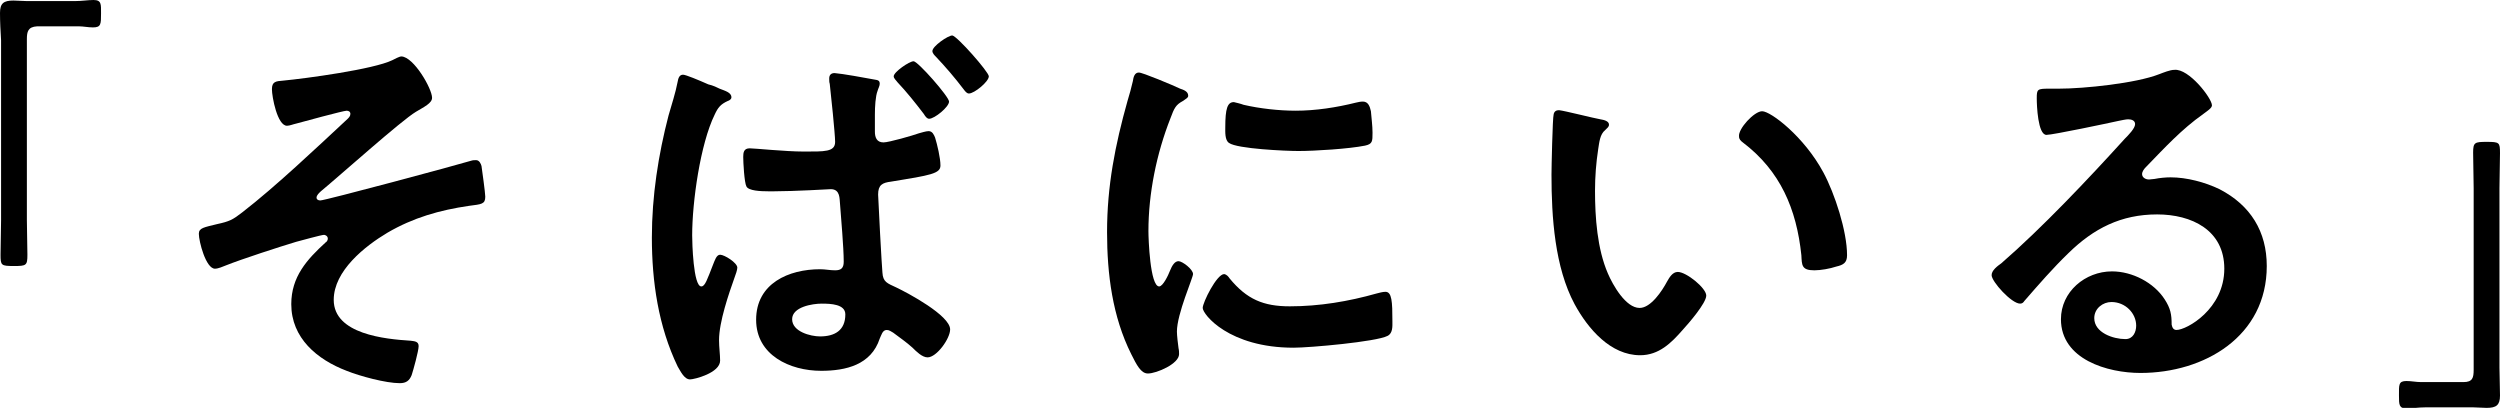
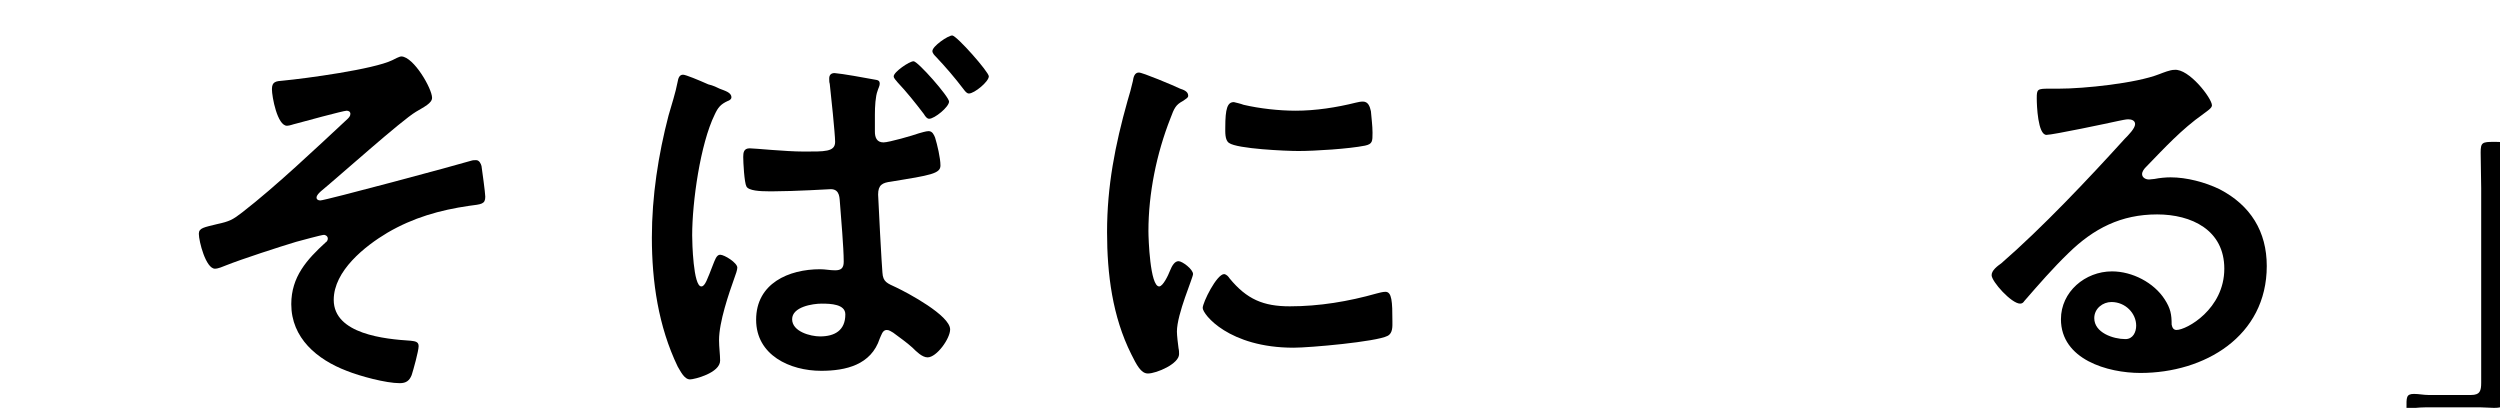
<svg xmlns="http://www.w3.org/2000/svg" version="1.1" id="レイヤー_1" x="0px" y="0px" viewBox="0 0 465.2 75.9" style="enable-background:new 0 0 465.2 75.9;" xml:space="preserve">
  <g>
-     <path d="M14,0.2c1.2,0,2.4-0.2,3.4-0.2c1.5,0,1.4,0.8,1.4,2.5c0,2,0,2.6-1.5,2.6c-0.9,0-1.8-0.2-2.6-0.2H6.9C5.2,5,5,5.9,5,7.3   v33.6c0,2.2,0.1,4.4,0.1,6.5c0,2-0.2,2.1-2.5,2.1c-2.4,0-2.5-0.1-2.5-2.1c0-2.2,0.1-4.3,0.1-6.5V7.5C0.1,5.8,0,4.1,0,2.4   c0-1.8,0.7-2.3,2.5-2.3c0.8,0,1.6,0.1,2.5,0.1H14z" />
    <path d="M80.4,18.2c0,1-1.5,1.7-3,2.6c-2.7,1.6-14.3,12-17.7,14.8c-0.3,0.3-0.8,0.7-0.8,1.2c0,0.3,0.3,0.5,0.7,0.5   c0.9,0,25.5-6.6,28.1-7.4c0.3-0.1,0.6-0.1,0.9-0.1c0.6,0,0.9,0.7,1,1.1c0.1,0.7,0.7,5,0.7,5.7c0,1.4-0.7,1.4-3,1.7   c-5.5,0.8-10.4,2.2-15.2,5c-4.2,2.5-10,7.1-10,12.5c0,6.4,9.6,7.3,14.3,7.6c0.7,0.1,1.5,0.1,1.5,1c0,0.9-1,4.5-1.3,5.4   c-0.4,1-1,1.5-2.2,1.5c-2.6,0-7.4-1.3-9.9-2.3c-5.5-2.1-10.3-6.1-10.3-12.4c0-5.1,2.9-8.3,6.4-11.5c0.2-0.1,0.4-0.4,0.4-0.7   c0-0.5-0.5-0.7-0.7-0.7c-0.5,0-4.4,1.1-5.2,1.3c-3,0.9-10.1,3.2-13.1,4.4c-0.5,0.2-1.4,0.6-2,0.6c-1.7,0-3-5.1-3-6.5   c0-1.1,1-1.2,3.4-1.8c2.3-0.5,2.9-0.8,4.7-2.2c6.2-4.8,13.8-12,19.6-17.4c0.2-0.2,0.5-0.5,0.5-0.9s-0.3-0.6-0.7-0.6   c-0.6,0-8.3,2.1-9.4,2.4c-0.5,0.1-1.2,0.4-1.7,0.4c-1.8,0-2.8-5.4-2.8-6.8c0-1.4,0.7-1.5,2.1-1.6c4.2-0.4,16.8-2.1,20.3-3.8   c0.4-0.2,1.3-0.7,1.7-0.7C77,10.6,80.4,16.5,80.4,18.2z" />
    <path d="M133.9,16.5c1,0.4,2.2,0.7,2.2,1.6c0,0.4-0.4,0.6-0.7,0.7c-1.3,0.6-1.8,1.2-2.4,2.5c-2.7,5.5-4.2,16.3-4.2,22.5   c0,1.3,0.2,9.5,1.7,9.5c0.7,0,1.1-1.3,2.2-4.1c0.3-0.7,0.6-1.8,1.3-1.8c0.8,0,3.2,1.5,3.2,2.4c0,0.4-0.3,1.3-0.5,1.8   c-1.1,3.1-2.9,8.3-2.9,11.7c0,1.3,0.2,2.7,0.2,3.8c0,2.3-4.8,3.5-5.6,3.5c-1.1,0-1.8-1.6-2.3-2.4c-3.6-7.5-4.8-15.8-4.8-24   c0-7.7,1.2-15.4,3.1-22.7c0.6-2.1,1.3-4.2,1.7-6.3c0.1-0.6,0.3-1.3,1-1.3c0.5,0,2.9,1,4.7,1.8C132.7,15.9,133.5,16.3,133.9,16.5z    M162.7,14.8c0.7,0.1,1,0.2,1,0.8c0,0.4-0.3,0.9-0.4,1.3c-0.4,1-0.5,3-0.5,4.4v3.2c0,1,0.3,2,1.6,2c1,0,5.5-1.3,6.6-1.7   c0.4-0.1,1.3-0.4,1.8-0.4c0.7,0,1,0.7,1.2,1.2c0.4,1.3,1,3.8,1,5.2c0,1.5-1.8,1.8-9.2,3c-1.6,0.2-2.4,0.6-2.4,2.4   c0,0.7,0.7,13.7,0.8,14.5c0.1,1.8,0.9,2,2.6,2.8c2.1,1,10,5.2,10,7.8c0,1.7-2.5,5.2-4.2,5.2c-1,0-2.1-1.1-2.8-1.8   c-1.1-1-2.4-1.9-3.6-2.8c-0.4-0.2-0.7-0.5-1.2-0.5c-0.8,0-1,1-1.3,1.6c-1.6,4.9-6.3,6-10.9,6c-5.8,0-12.1-2.9-12.1-9.5   c0-6.8,6.1-9.4,11.9-9.4c1,0,1.8,0.2,2.8,0.2c1.1,0,1.6-0.4,1.6-1.6c0-2.6-0.5-8.2-0.7-10.9c-0.1-0.7,0.1-2.6-1.7-2.6   c-0.1,0-6.8,0.4-10.6,0.4h-1c-1.5,0-3.7-0.1-4.1-0.9c-0.4-0.7-0.6-4.5-0.6-5.5c0-0.8,0.1-1.6,1.2-1.6c0.9,0,6.7,0.6,10,0.6   c3.9,0,5.9,0.1,5.9-1.8c0-1.4-0.8-9.1-1-10.8c-0.1-0.3-0.1-0.6-0.1-1c0-0.7,0.4-1,1-1C156.7,13.7,161.1,14.5,162.7,14.8z    M147.4,59.4c0,2.3,3.4,3.2,5.2,3.2c2.7,0,4.7-1.1,4.7-4.1c0-1.9-2.7-2-4.4-2S147.4,57.1,147.4,59.4z M176.6,18.9   c0,1-2.7,3.2-3.7,3.2c-0.4,0-0.7-0.4-1-0.9c-1.6-2.1-3.2-4.1-4.9-5.9c-0.2-0.3-0.7-0.7-0.7-1.1c0-0.8,2.9-2.8,3.7-2.8   C170.8,11.4,176.6,18,176.6,18.9z M184,14.2c0,1-2.7,3.2-3.7,3.2c-0.4,0-0.7-0.4-1-0.8c-1.6-2.1-3.3-4.1-5.2-6.1   c-0.2-0.2-0.6-0.6-0.6-1c0-0.9,2.9-2.9,3.7-2.9C178.1,6.7,184,13.4,184,14.2z" />
    <path d="M219.6,16.5c0.6,0.2,1.5,0.5,1.5,1.3c0,0.4-0.3,0.5-1,1c-1.3,0.7-1.6,1.3-2.3,3.2c-2.6,6.6-4.1,14-4.1,21   c0,1.4,0.3,10.3,2,10.3c0.7,0,1.7-2.1,2-2.9c0.4-1,0.9-1.8,1.6-1.8c0.7,0,2.7,1.5,2.7,2.4c0,0.7-3,7.4-3,10.7   c0,0.7,0.2,2.4,0.3,3.1c0.1,0.4,0.1,0.8,0.1,1.1c0,1.8-4.2,3.6-5.8,3.6c-1.3,0-2.1-1.6-3.1-3.6c-3.5-7-4.5-14.9-4.5-22.7   c0-8.6,1.5-16.2,3.8-24.4c0.4-1.3,0.7-2.4,1-3.7c0.1-0.7,0.3-1.6,1.1-1.6C212.4,13.4,218.6,16,219.6,16.5z M228.8,51.8   c3.2,3.9,6.3,5.2,11.2,5.2c5.5,0,10.9-0.9,16.2-2.4c0.4-0.1,1.1-0.3,1.6-0.3c1.2,0,1.3,1.8,1.3,5.5c0,0.9,0.1,2.2-0.9,2.7   c-2.1,1.1-14.5,2.2-17.5,2.2c-12,0-16.9-6.2-16.9-7.4c0-1,2.6-6.3,4-6.3C228.3,51.1,228.6,51.5,228.8,51.8z M231.4,19.5   c3,0.7,6.6,1.1,9.7,1.1c3.7,0,7.6-0.6,11.2-1.5c0.4-0.1,0.9-0.2,1.3-0.2c1,0,1.3,0.9,1.5,1.8c0.1,1.3,0.3,2.7,0.3,4   c0,1.6,0,2.1-1.4,2.4c-3,0.6-9.3,1-12.4,1c-2.3,0-11.4-0.4-12.9-1.5c-0.8-0.5-0.7-2.1-0.7-2.9c0-3.5,0.4-4.7,1.6-4.7   C230,19.1,230.9,19.3,231.4,19.5z" />
-     <path d="M297.8,22.2c0.6,0.1,1.6,0.3,1.6,1c0,0.4-0.3,0.6-0.7,1c-1,0.8-1.1,2.3-1.3,3.5c-0.4,2.6-0.6,5.2-0.6,7.8   c0,4.9,0.4,10.8,2.4,15.4c0.9,2.1,3.3,6.4,5.9,6.4c2.1,0,4.2-3.2,5.1-4.9c0.4-0.7,1-1.8,2-1.8c1.6,0,5.3,3,5.3,4.4   c0,1.4-3.3,5.2-4.4,6.4c-2.1,2.4-4.4,4.7-7.9,4.7c-5.5,0-9.7-4.9-12.2-9.5c-3.7-6.9-4.3-16.2-4.3-24.1c0-1.2,0.2-10.6,0.4-11.2   c0.1-0.6,0.5-0.8,1-0.8C291.1,20.6,296.6,22,297.8,22.2z M327.9,20.7c1.6,0,7.8,4.7,11.4,11.4c2.1,3.9,4.4,10.9,4.4,15.4   c0,1.4-0.7,1.8-2,2.1c-1.2,0.4-2.9,0.7-4.1,0.7c-2.4,0-2.3-1-2.4-2.8c-0.9-8.6-3.9-15.7-10.9-21c-0.4-0.3-0.7-0.6-0.7-1.1   C323.4,24,326.4,20.7,327.9,20.7z" />
    <path d="M411.6,19.6c0,0.5-0.8,1-1.6,1.6c-4.1,2.9-7.2,6.3-10.7,9.9c-0.3,0.3-0.7,0.8-0.7,1.3c0,0.6,0.6,1,1.3,1   c0.3,0,0.7-0.1,1-0.1c1-0.2,2.1-0.3,3-0.3c3,0,6.4,0.9,9.1,2.2c5.8,3,8.8,7.9,8.8,14.3c0,13.1-11.6,19.9-23.5,19.9   c-6.1,0-14.8-2.5-14.8-10c0-5.1,4.5-8.9,9.5-8.9c3.8,0,7.8,2.1,9.8,5.2c1.1,1.7,1.3,2.8,1.3,4.7c0.1,0.5,0.3,1,0.9,1   c1.9,0,8.9-3.9,8.9-11.4c0-7.2-6.1-10.1-12.5-10.1c-6.7,0-11.8,2.6-16.5,7.2c-2.9,2.8-5.5,5.8-8.2,8.9c-0.2,0.3-0.4,0.5-0.8,0.5   c-1.6,0-5.3-4.1-5.3-5.3c0-0.9,1.1-1.7,1.8-2.2c7.6-6.6,16.2-15.7,23-23.2c0.6-0.6,1.9-1.9,1.9-2.7c0-0.7-0.7-0.9-1.3-0.9   c-0.4,0-1.3,0.2-1.8,0.3c-1.8,0.4-12.2,2.6-13.4,2.6c-1.6,0-1.8-5.5-1.8-6.8c0-1.7,0.1-1.8,2.3-1.8h1.8c4.7,0,14.4-1,18.7-2.7   c0.8-0.3,2-0.8,2.8-0.8C407.3,12.7,411.6,18.3,411.6,19.6z M392.9,56.2c-1.6,0-3.2,1.2-3.2,3c0,2.7,3.5,3.9,5.8,3.9   c1.4,0,2-1.3,2-2.5C397.5,58.3,395.5,56.2,392.9,56.2z" />
-     <path d="M451.3,75.8c-1.3,0-2.4,0.2-3.5,0.2c-1.4,0-1.4-0.7-1.4-2.4c0-2-0.1-2.7,1.4-2.7c0.9,0,1.8,0.2,2.7,0.2h7.9   c1.7,0,1.9-0.8,1.9-2.3V35c0-2.2-0.1-4.4-0.1-6.6c0-1.9,0.3-2,2.5-2c2.4,0,2.5,0.1,2.5,2.1c0,2.2-0.1,4.3-0.1,6.5v33.4   c0,1.7,0.1,3.4,0.1,5.2c0,1.8-0.7,2.3-2.5,2.3c-0.8,0-1.7-0.1-2.5-0.1H451.3z" />
+     <path d="M451.3,75.8c-1.3,0-2.4,0.2-3.5,0.2c0-2-0.1-2.7,1.4-2.7c0.9,0,1.8,0.2,2.7,0.2h7.9   c1.7,0,1.9-0.8,1.9-2.3V35c0-2.2-0.1-4.4-0.1-6.6c0-1.9,0.3-2,2.5-2c2.4,0,2.5,0.1,2.5,2.1c0,2.2-0.1,4.3-0.1,6.5v33.4   c0,1.7,0.1,3.4,0.1,5.2c0,1.8-0.7,2.3-2.5,2.3c-0.8,0-1.7-0.1-2.5-0.1H451.3z" />
  </g>
</svg>